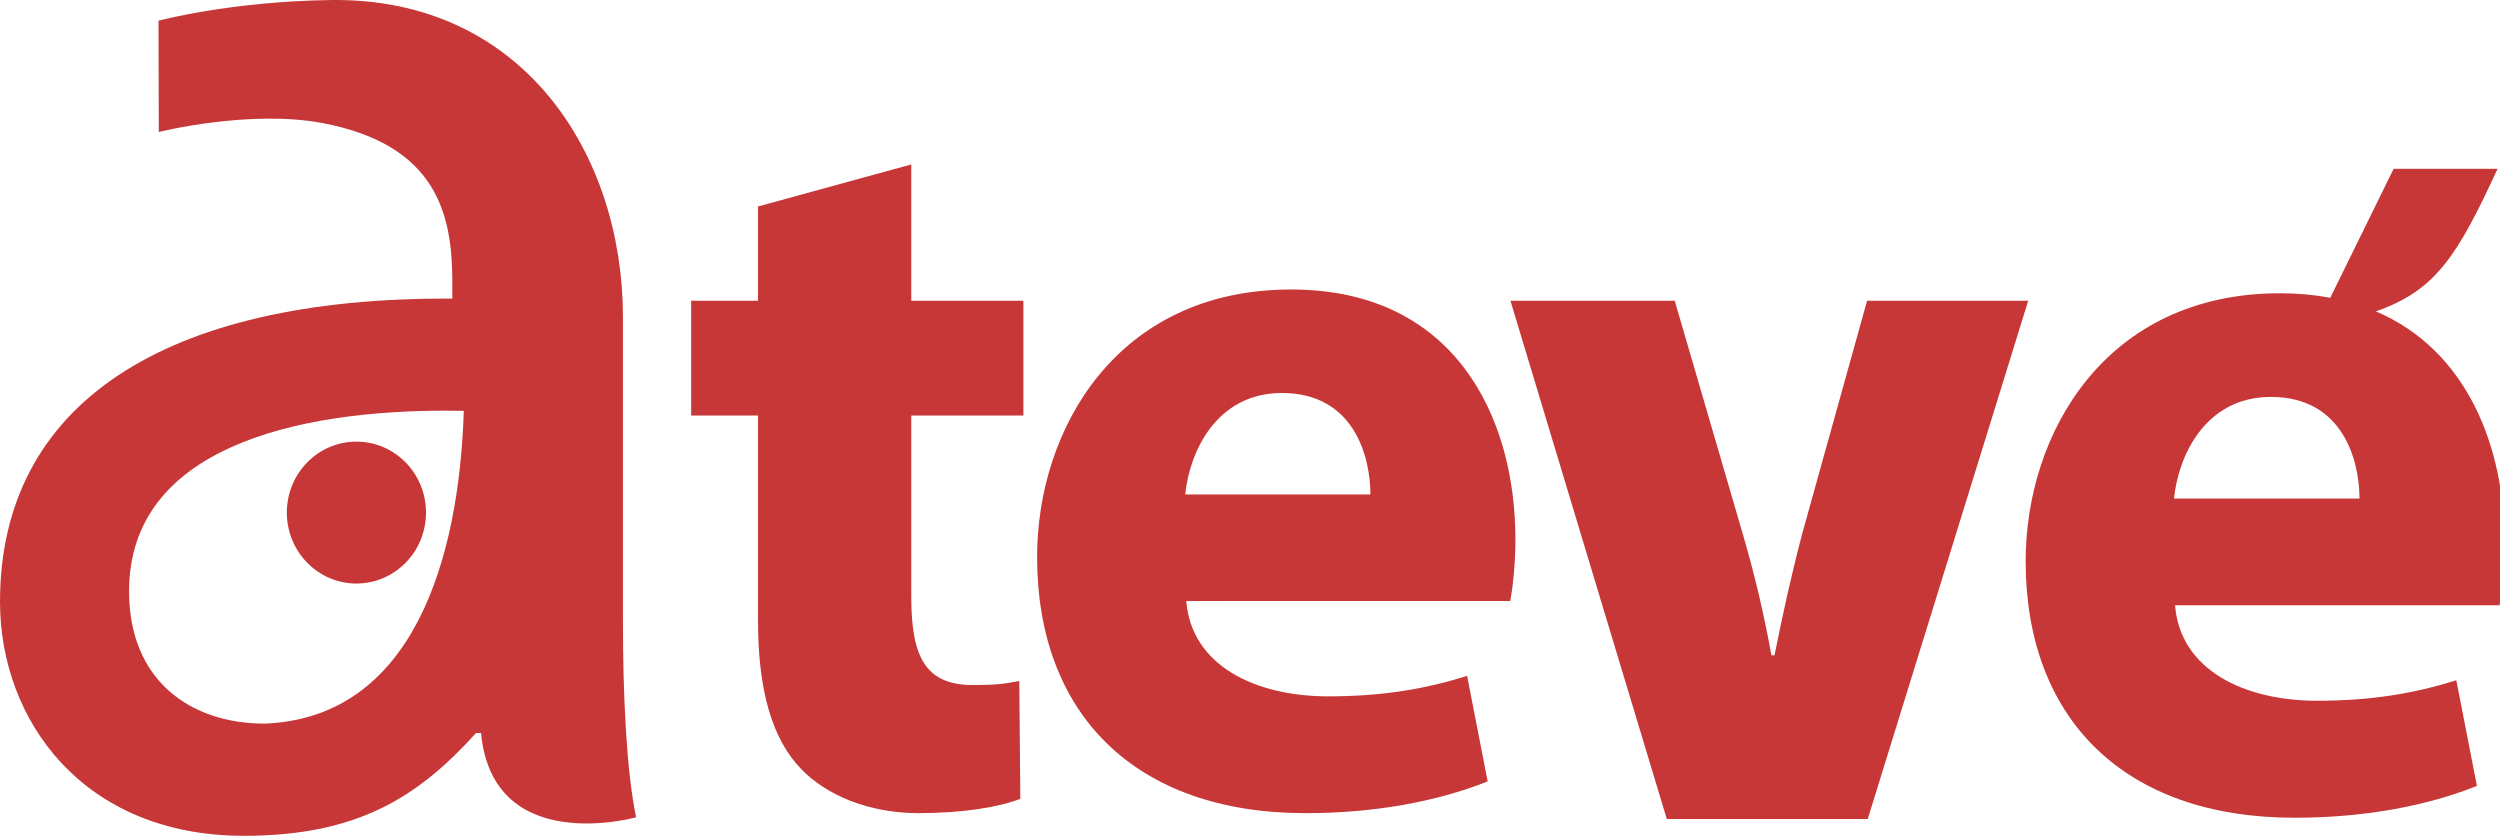
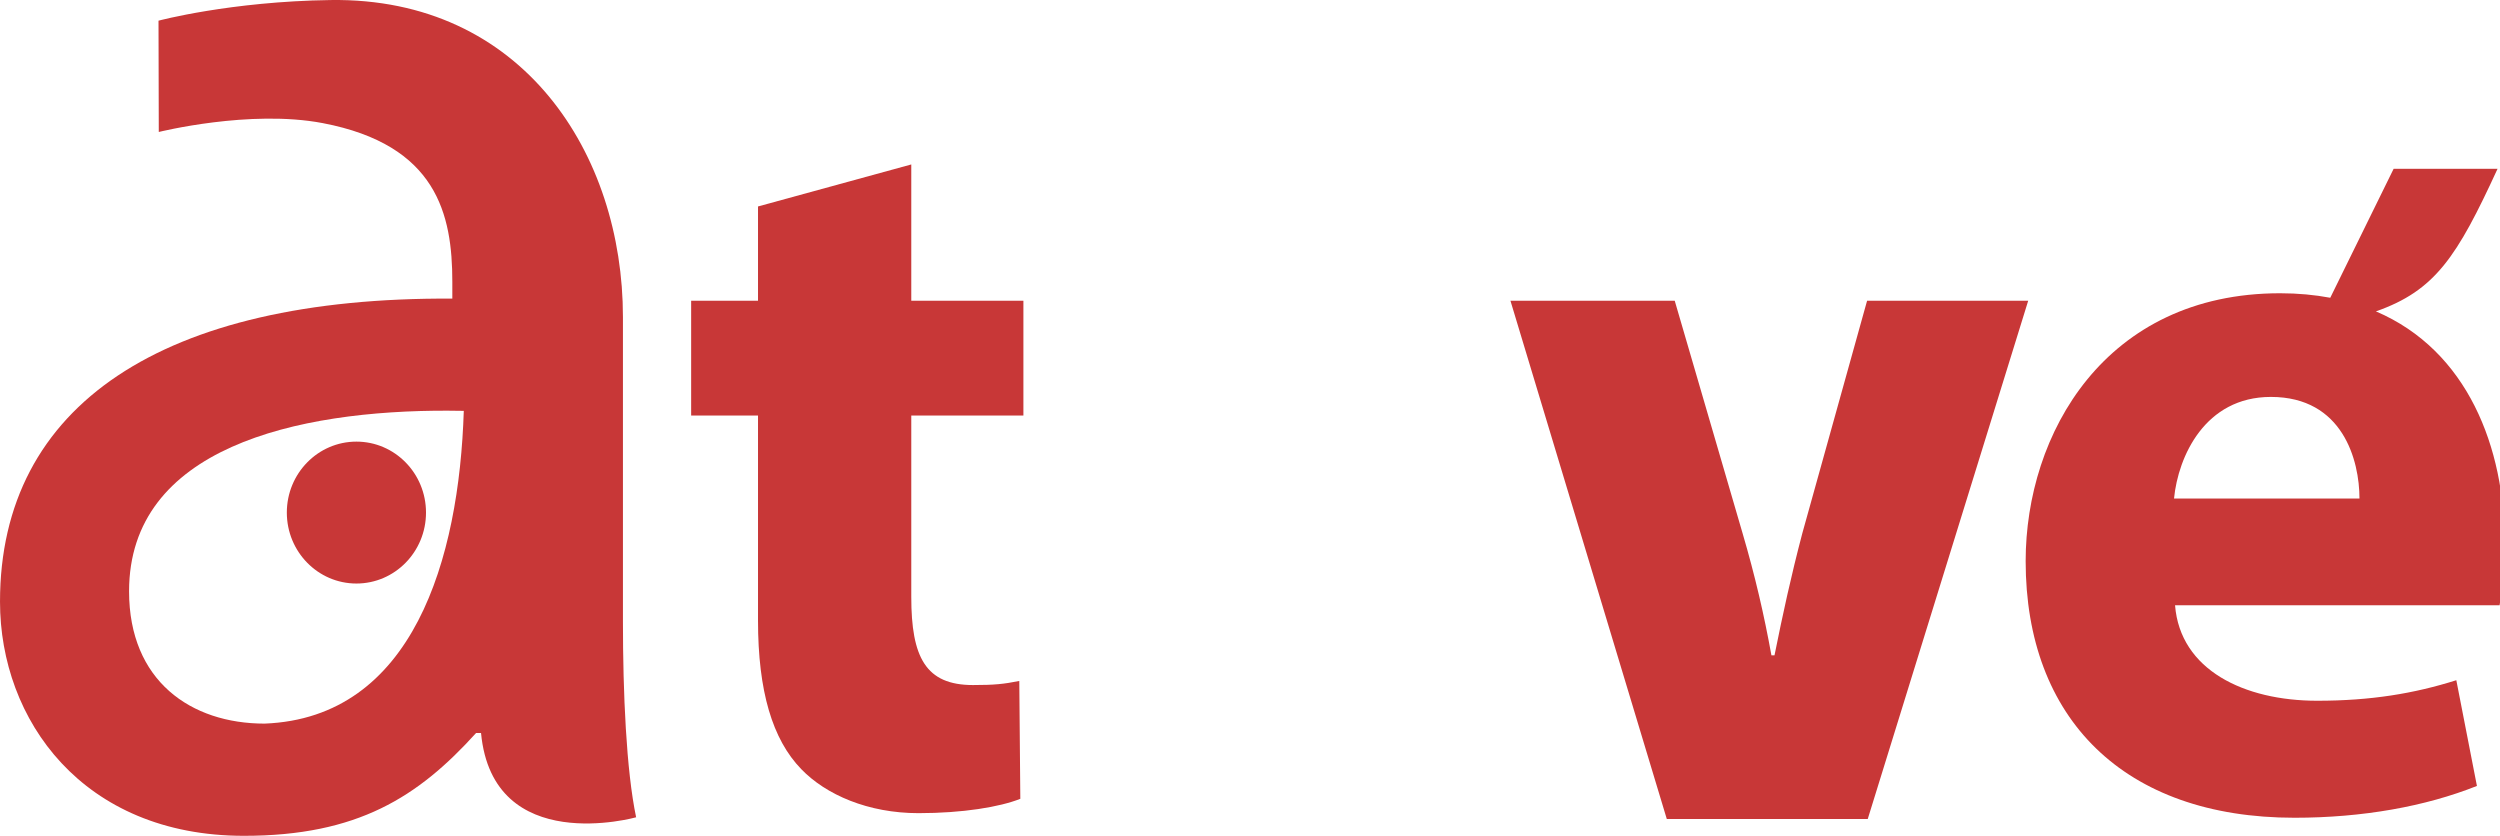
<svg xmlns="http://www.w3.org/2000/svg" xmlns:ns1="http://sodipodi.sourceforge.net/DTD/sodipodi-0.dtd" xmlns:ns2="http://www.inkscape.org/namespaces/inkscape" ns1:docname="ATeve.svg" ns2:version="1.0 (4035a4fb49, 2020-05-01)" id="svg8" version="1.1" viewBox="0 0 148.297 49.58" height="201.806mm" width="603.619mm">
  <defs id="defs2" />
  <ns1:namedview ns2:window-maximized="1" ns2:window-y="-8" ns2:window-x="-8" ns2:window-height="705" ns2:window-width="1366" fit-margin-bottom="0" fit-margin-right="0" fit-margin-left="0" fit-margin-top="0" showgrid="false" ns2:document-rotation="0" ns2:current-layer="layer1" ns2:document-units="mm" ns2:cy="277.86828" ns2:cx="1192.6475" ns2:zoom="0.30678559" ns2:pageshadow="2" ns2:pageopacity="0.0" borderopacity="1.0" bordercolor="#666666" pagecolor="#ffffff" id="base" />
  <g transform="translate(-30.58,-125.165)" id="layer1" ns2:groupmode="layer" ns2:label="Layer 1">
    <g id="g101">
      <path id="path30" style="font-style:normal;font-variant:normal;font-weight:bold;font-stretch:normal;font-size:22.22px;line-height:1.25;font-family:'Myriad Pro';-inkscape-font-specification:'Myriad Pro Bold';fill:#c83737;stroke-width:1.523" d="m 75.544,137.412 v 5.593 h -3.966 v 6.809 h 3.966 v 12.158 c 0,4.195 0.854,7.052 2.563,8.815 1.464,1.52 3.966,2.614 6.956,2.614 2.624,0 4.821,-0.365 6.041,-0.851 l -0.061,-6.991 c -0.915,0.183 -1.464,0.243 -2.746,0.243 -2.807,0 -3.661,-1.641 -3.661,-5.228 v -10.76 h 6.651 v -6.809 h -6.651 v -8.085 z" />
-       <path id="path32" style="font-style:normal;font-variant:normal;font-weight:bold;font-stretch:normal;font-size:22.22px;line-height:1.25;font-family:'Myriad Pro';-inkscape-font-specification:'Myriad Pro Bold';fill:#c83737;stroke-width:1.523" d="m 120.169,160.817 c 0.122,-0.669 0.305,-2.067 0.305,-3.647 0,-7.356 -3.661,-14.833 -13.302,-14.833 -10.373,0 -15.072,8.328 -15.072,15.866 0,9.301 5.797,15.198 15.926,15.198 4.027,0 7.75,-0.669 10.801,-1.884 l -1.22,-6.261 c -2.502,0.79 -5.065,1.216 -8.238,1.216 -4.332,0 -8.116,-1.824 -8.421,-5.654 z m -19.282,-6.322 c 0.244,-2.492 1.831,-6.018 5.736,-6.018 4.271,0 5.248,3.769 5.248,6.018 z" />
      <path id="path34" style="font-style:normal;font-variant:normal;font-weight:bold;font-stretch:normal;font-size:22.22px;line-height:1.25;font-family:'Myriad Pro';-inkscape-font-specification:'Myriad Pro Bold';fill:#c83737;stroke-width:1.523" d="m 120.178,143.005 9.274,30.741 h 11.921 l 9.518,-30.741 h -9.557 l -3.844,13.8 c -0.671,2.553 -1.159,4.802 -1.648,7.234 h -0.183 c -0.427,-2.371 -0.976,-4.742 -1.709,-7.234 l -4.027,-13.8 z" ns1:nodetypes="ccccccccccc" />
      <path id="path36" style="font-style:normal;font-variant:normal;font-weight:bold;font-stretch:normal;font-size:22.22px;line-height:1.25;font-family:'Myriad Pro';-inkscape-font-specification:'Myriad Pro Bold';fill:#c83737;stroke-width:5.755" d="m 651.203,510.1 -14.189,28.873 c -3.478,-0.648 -7.204,-1.008 -11.219,-1.008 -39.207,0 -56.965,31.477 -56.965,59.967 0,35.153 21.909,57.439 60.193,57.439 15.221,0 29.291,-2.526 40.822,-7.121 l -4.613,-23.666 c -9.456,2.987 -19.142,4.596 -31.135,4.596 -16.375,0 -30.673,-6.894 -31.826,-21.369 h 72.646 c 0.461,-2.527 1.154,-7.811 1.154,-13.785 0,-21.479 -8.273,-43.219 -28.834,-52.002 13.246,-4.655 18.143,-12.159 27.23,-31.924 z m -27.484,51.07 c 16.144,0 19.834,14.245 19.834,22.746 h -41.512 c 0.923,-9.42 6.918,-22.746 21.678,-22.746 z" transform="scale(0.265)" />
      <g id="g92">
        <path ns1:nodetypes="sccsssssccsscsscccss" id="rect59-5" style="fill:#c83737;stroke-width:0.265" d="m 57.216,149.527 c 0.293,0.001 0.585,0.004 0.875,0.01 -0.276,8.809 -3.009,18.209 -11.816,18.552 -4.359,0 -8.039,-2.523 -8.039,-7.849 0,-8.508 9.908,-10.752 18.98,-10.714 z m 10.316,-5.55 c 0,-9.69 -5.944,-18.971 -17.341,-18.81 -5.962,0.085 -10.209,1.225 -10.209,1.225 l 0.016,6.602 c 0,0 5.41,-1.351 9.731,-0.525 6.768,1.293 7.682,5.415 7.682,9.41 v 0.999 c -17.149,-0.1 -26.831,6.293 -26.831,17.981 0,6.993 4.888,13.886 14.468,13.886 6.745,0 10.339,-2.304 13.773,-6.1 h 0.293 c 0.698,7.387 9.2,5.001 9.2,5.001 -0.587,-2.8 -0.782,-7.392 -0.782,-11.588 z" />
        <path id="path86" transform="scale(0.265)" d="m 195.178,571.176 c -8.603,0 -15.578,7.111 -15.578,15.883 0,8.772 6.975,15.883 15.578,15.883 8.603,0 15.576,-7.111 15.576,-15.883 0,-8.772 -6.973,-15.883 -15.576,-15.883 z" style="fill:#c83737;stroke-width:1" />
      </g>
    </g>
  </g>
</svg>